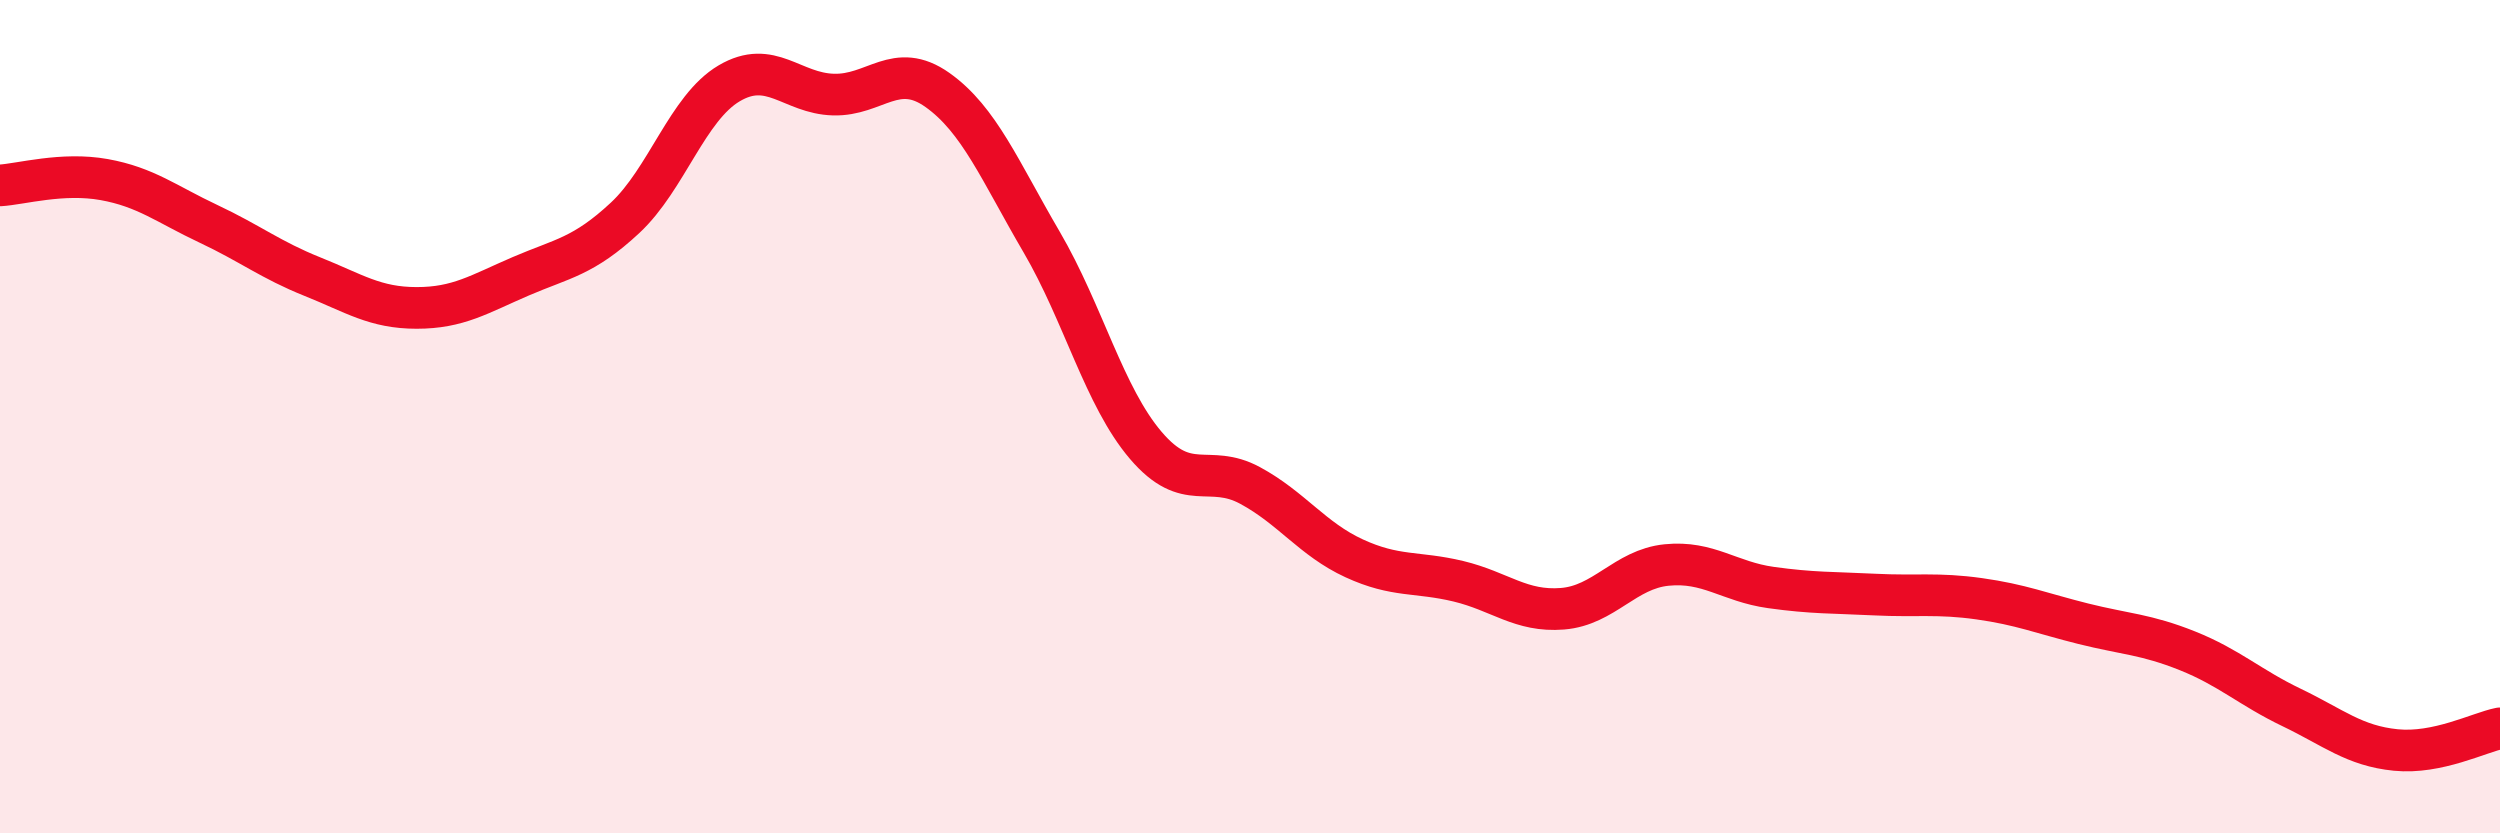
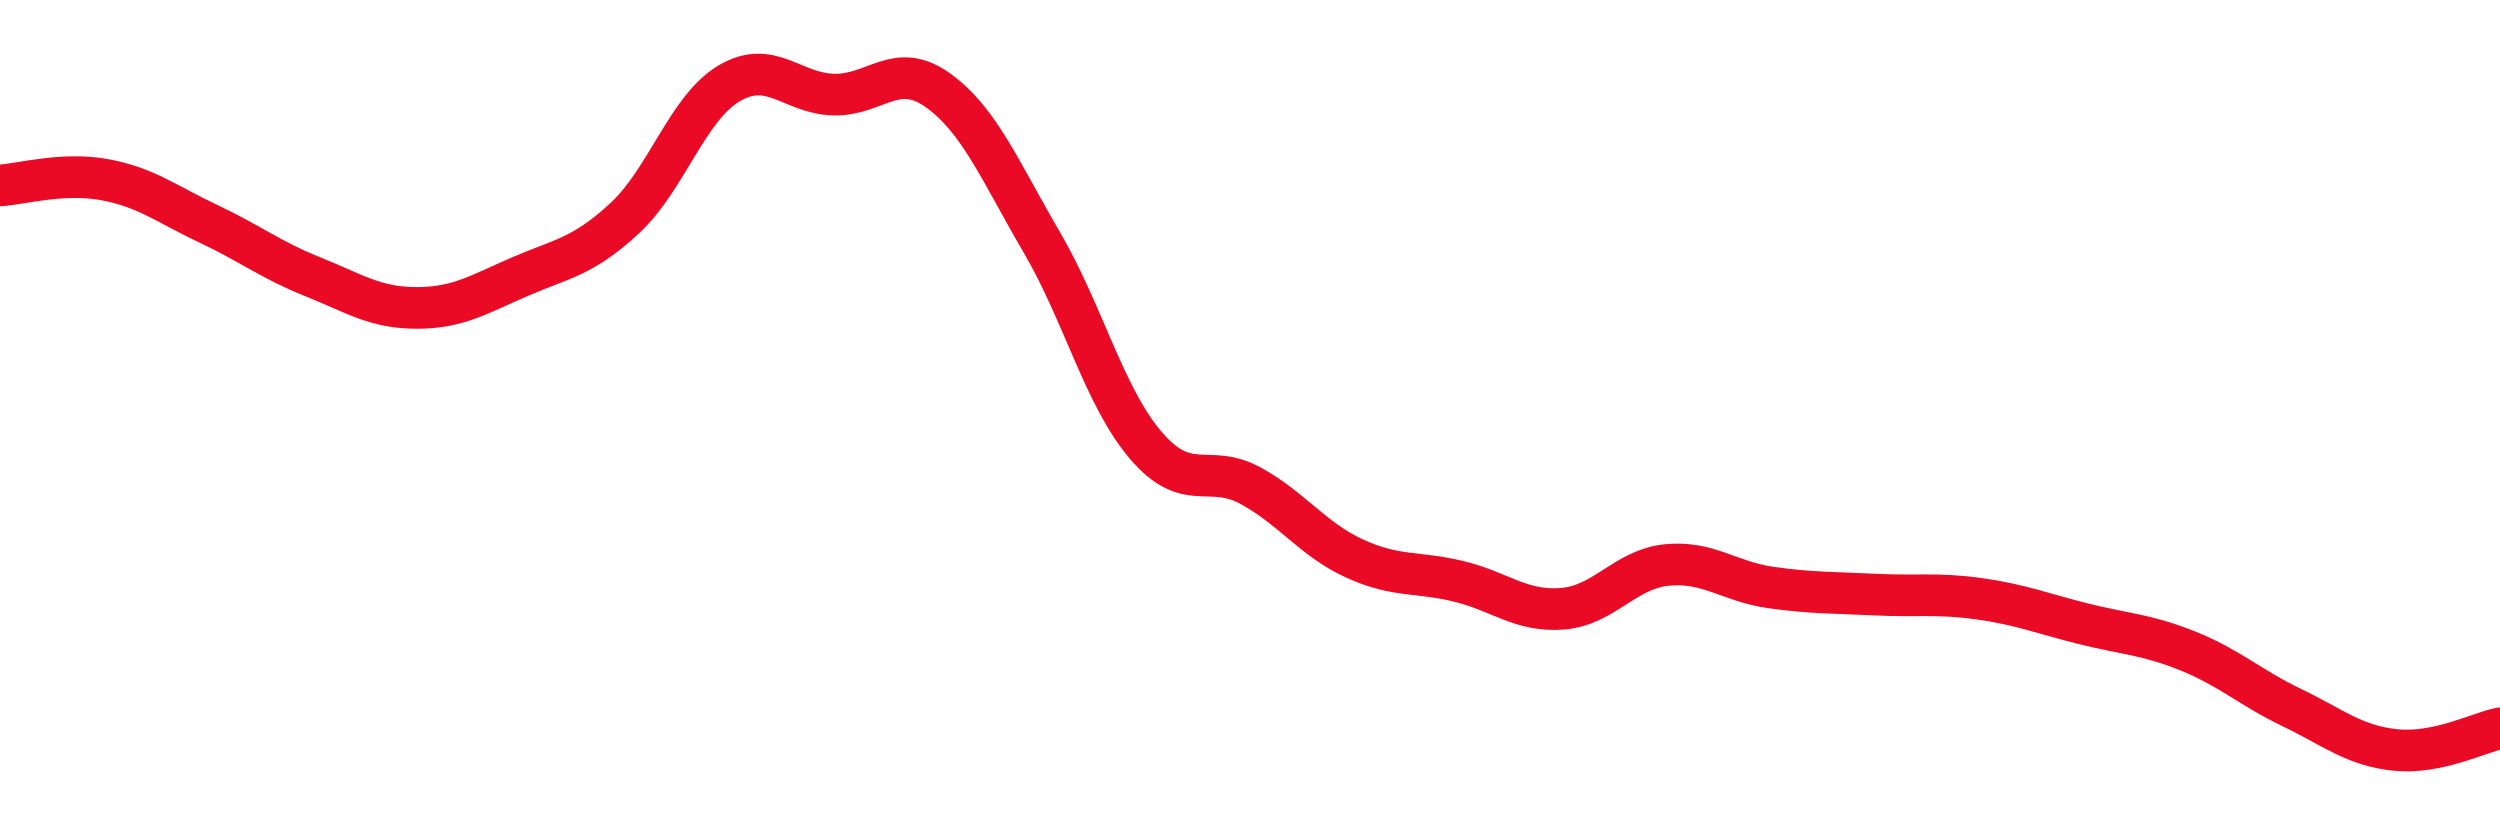
<svg xmlns="http://www.w3.org/2000/svg" width="60" height="20" viewBox="0 0 60 20">
-   <path d="M 0,4.45 C 0.5,4.42 1.5,4.13 2.5,4.31 C 3.5,4.49 4,4.9 5,5.37 C 6,5.84 6.5,6.24 7.5,6.64 C 8.5,7.04 9,7.39 10,7.39 C 11,7.39 11.5,7.06 12.5,6.63 C 13.5,6.2 14,6.16 15,5.23 C 16,4.3 16.5,2.59 17.5,2 C 18.5,1.41 19,2.24 20,2.27 C 21,2.3 21.5,1.45 22.5,2.16 C 23.5,2.87 24,4.1 25,5.81 C 26,7.52 26.5,9.52 27.5,10.69 C 28.5,11.86 29,11.11 30,11.65 C 31,12.19 31.5,12.94 32.5,13.4 C 33.5,13.86 34,13.71 35,13.95 C 36,14.19 36.5,14.69 37.5,14.61 C 38.5,14.53 39,13.66 40,13.56 C 41,13.46 41.5,13.96 42.5,14.1 C 43.5,14.24 44,14.22 45,14.27 C 46,14.32 46.5,14.23 47.5,14.37 C 48.5,14.51 49,14.72 50,14.97 C 51,15.22 51.5,15.22 52.5,15.62 C 53.5,16.02 54,16.5 55,16.98 C 56,17.46 56.5,17.9 57.5,18 C 58.5,18.1 59.5,17.58 60,17.48L60 20L0 20Z" fill="#EB0A25" opacity="0.1" stroke-linecap="round" stroke-linejoin="round" />
  <path d="M 0,4.45 C 0.5,4.42 1.5,4.13 2.5,4.31 C 3.5,4.49 4,4.9 5,5.37 C 6,5.84 6.5,6.24 7.5,6.64 C 8.5,7.04 9,7.39 10,7.39 C 11,7.39 11.5,7.06 12.5,6.63 C 13.5,6.2 14,6.16 15,5.23 C 16,4.3 16.5,2.59 17.5,2 C 18.5,1.41 19,2.24 20,2.27 C 21,2.3 21.5,1.45 22.5,2.16 C 23.5,2.87 24,4.1 25,5.81 C 26,7.52 26.5,9.52 27.5,10.69 C 28.5,11.86 29,11.11 30,11.65 C 31,12.19 31.5,12.94 32.5,13.4 C 33.5,13.86 34,13.71 35,13.95 C 36,14.19 36.5,14.69 37.5,14.61 C 38.5,14.53 39,13.66 40,13.56 C 41,13.46 41.5,13.96 42.5,14.1 C 43.5,14.24 44,14.22 45,14.27 C 46,14.32 46.5,14.23 47.5,14.37 C 48.5,14.51 49,14.72 50,14.97 C 51,15.22 51.5,15.22 52.5,15.62 C 53.5,16.02 54,16.5 55,16.98 C 56,17.46 56.5,17.9 57.5,18 C 58.5,18.1 59.5,17.58 60,17.48" stroke="#EB0A25" stroke-width="1" fill="none" stroke-linecap="round" stroke-linejoin="round" />
</svg>